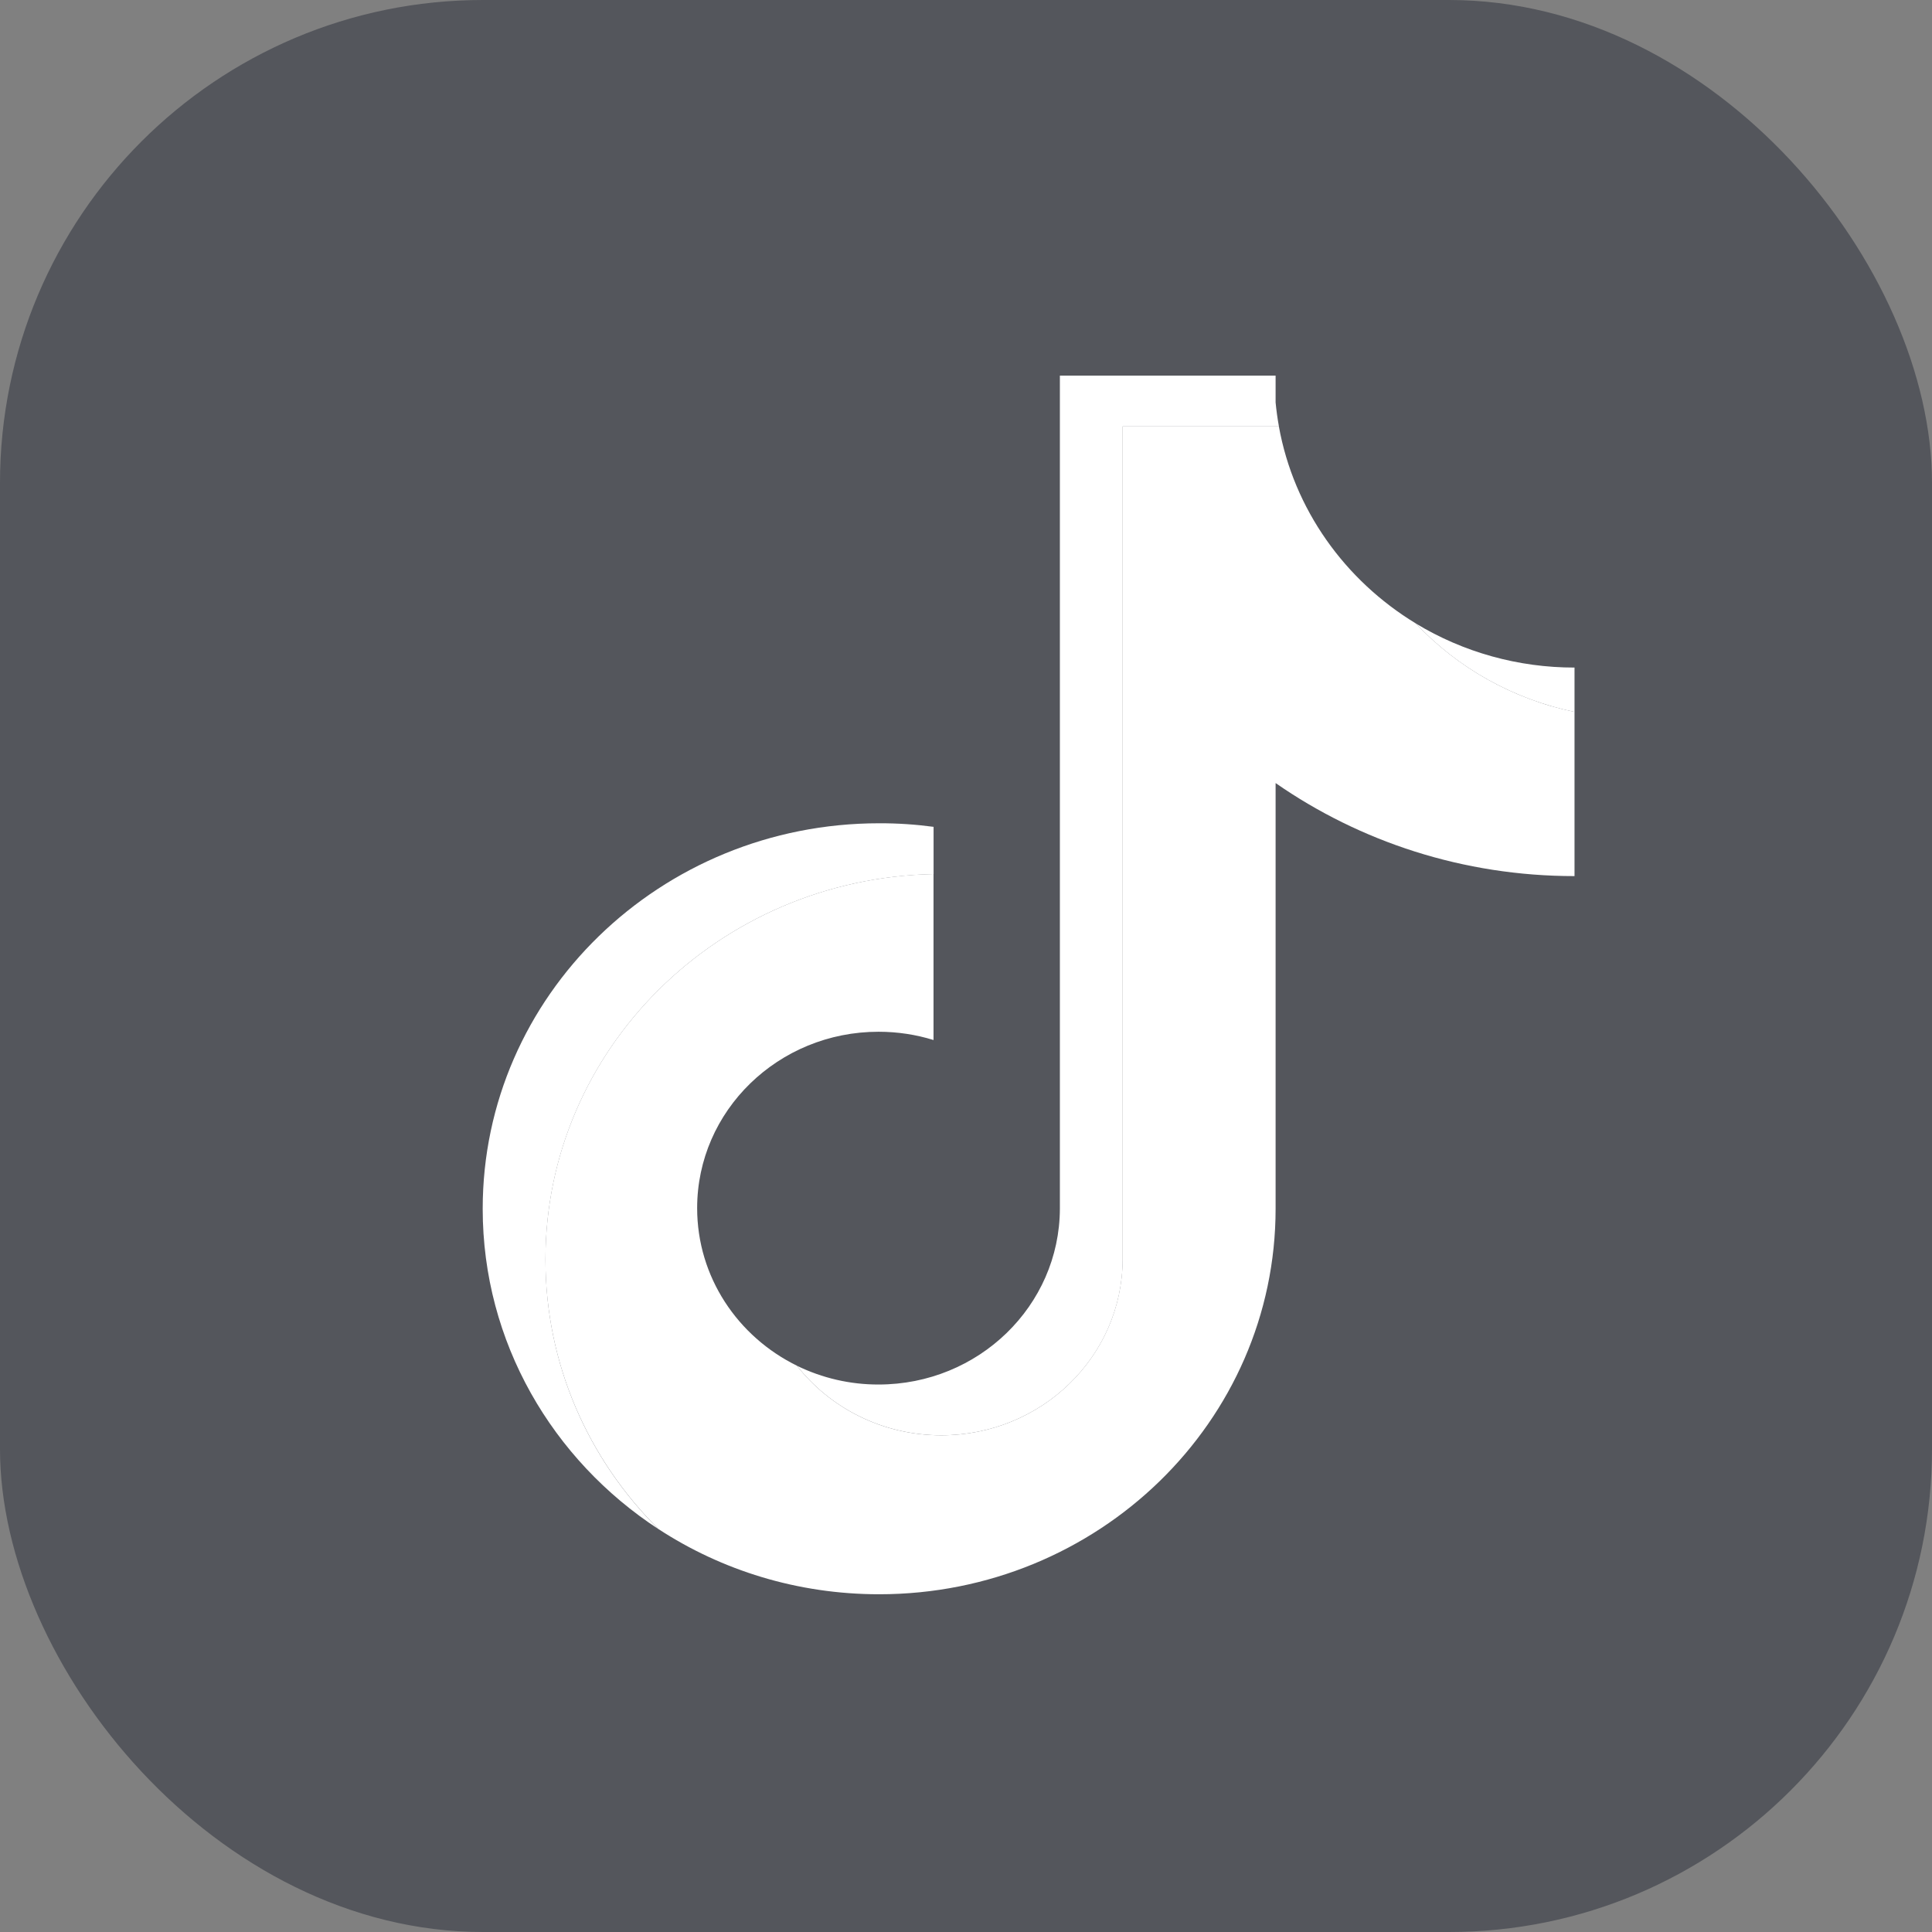
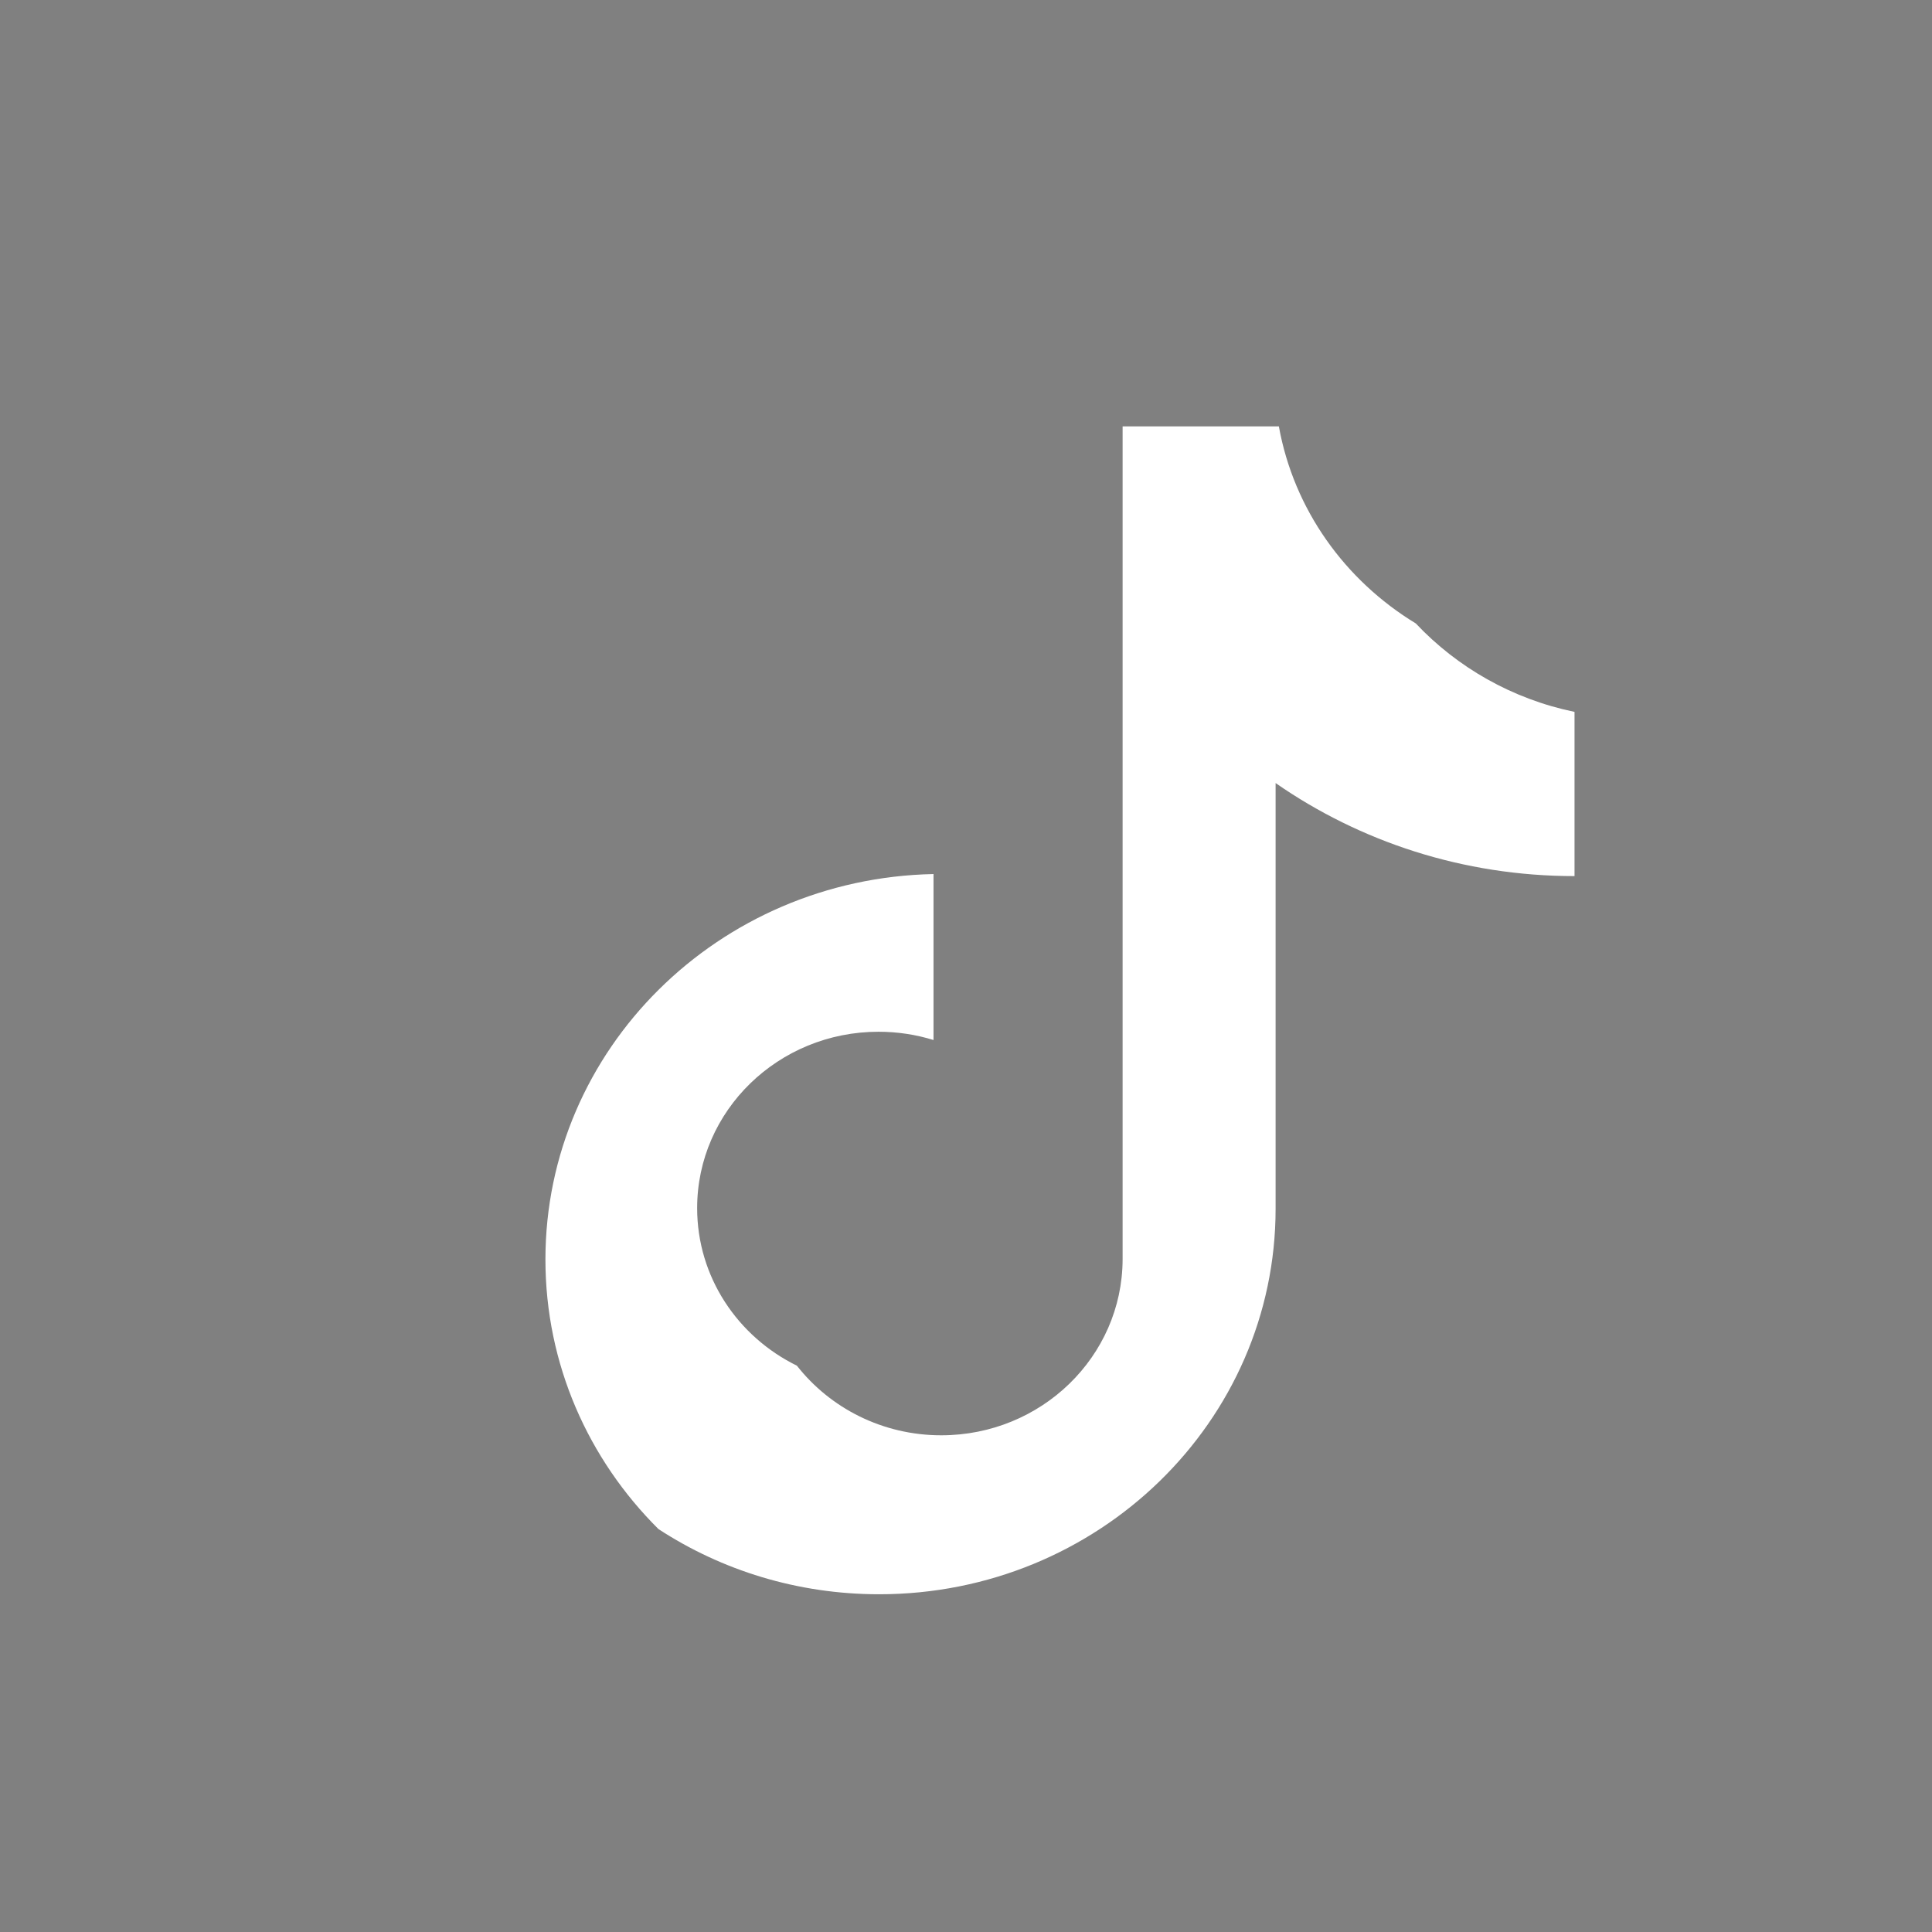
<svg xmlns="http://www.w3.org/2000/svg" width="32" height="32" viewBox="0 0 32 32" fill="none">
  <rect x="0" y="0" width="32" height="32" fill="#808080" stroke="none" />
-   <rect width="32" height="32" rx="8" fill="#292D39" fill-opacity="0.5" />
  <path d="M21.128 12.97C22.524 13.94 24.233 14.511 26.079 14.511V11.791C25.048 11.578 24.136 11.054 23.45 10.326C22.276 9.613 21.43 8.438 21.182 7.062H18.594V20.861C18.588 22.47 17.246 23.773 15.59 23.773C14.615 23.773 13.748 23.32 13.199 22.62C12.219 22.139 11.547 21.151 11.547 20.01C11.547 18.397 12.892 17.089 14.551 17.089C14.869 17.089 15.175 17.137 15.462 17.226V14.477C11.899 14.549 9.034 17.38 9.034 20.861C9.034 22.599 9.748 24.175 10.906 25.326C11.95 26.008 13.208 26.406 14.561 26.406C18.188 26.406 21.128 23.547 21.128 20.02V12.97L21.128 12.97Z" fill="white" />
-   <path d="M26.079 11.792V11.057C25.15 11.058 24.239 10.805 23.451 10.327C24.149 11.07 25.068 11.582 26.079 11.792V11.792ZM21.183 7.063C21.159 6.932 21.141 6.799 21.128 6.666V6.222H17.555V20.021C17.549 21.63 16.207 22.932 14.551 22.932C14.082 22.933 13.619 22.826 13.2 22.621C13.749 23.321 14.616 23.773 15.591 23.773C17.246 23.773 18.589 22.471 18.595 20.862V7.063H21.183V7.063ZM15.463 14.478V13.695C15.165 13.655 14.864 13.635 14.562 13.636C10.935 13.636 7.995 16.495 7.995 20.021C7.995 22.232 9.151 24.181 10.906 25.327C9.748 24.176 9.035 22.6 9.035 20.862C9.035 17.38 11.9 14.549 15.463 14.478Z" fill="white" />
</svg>